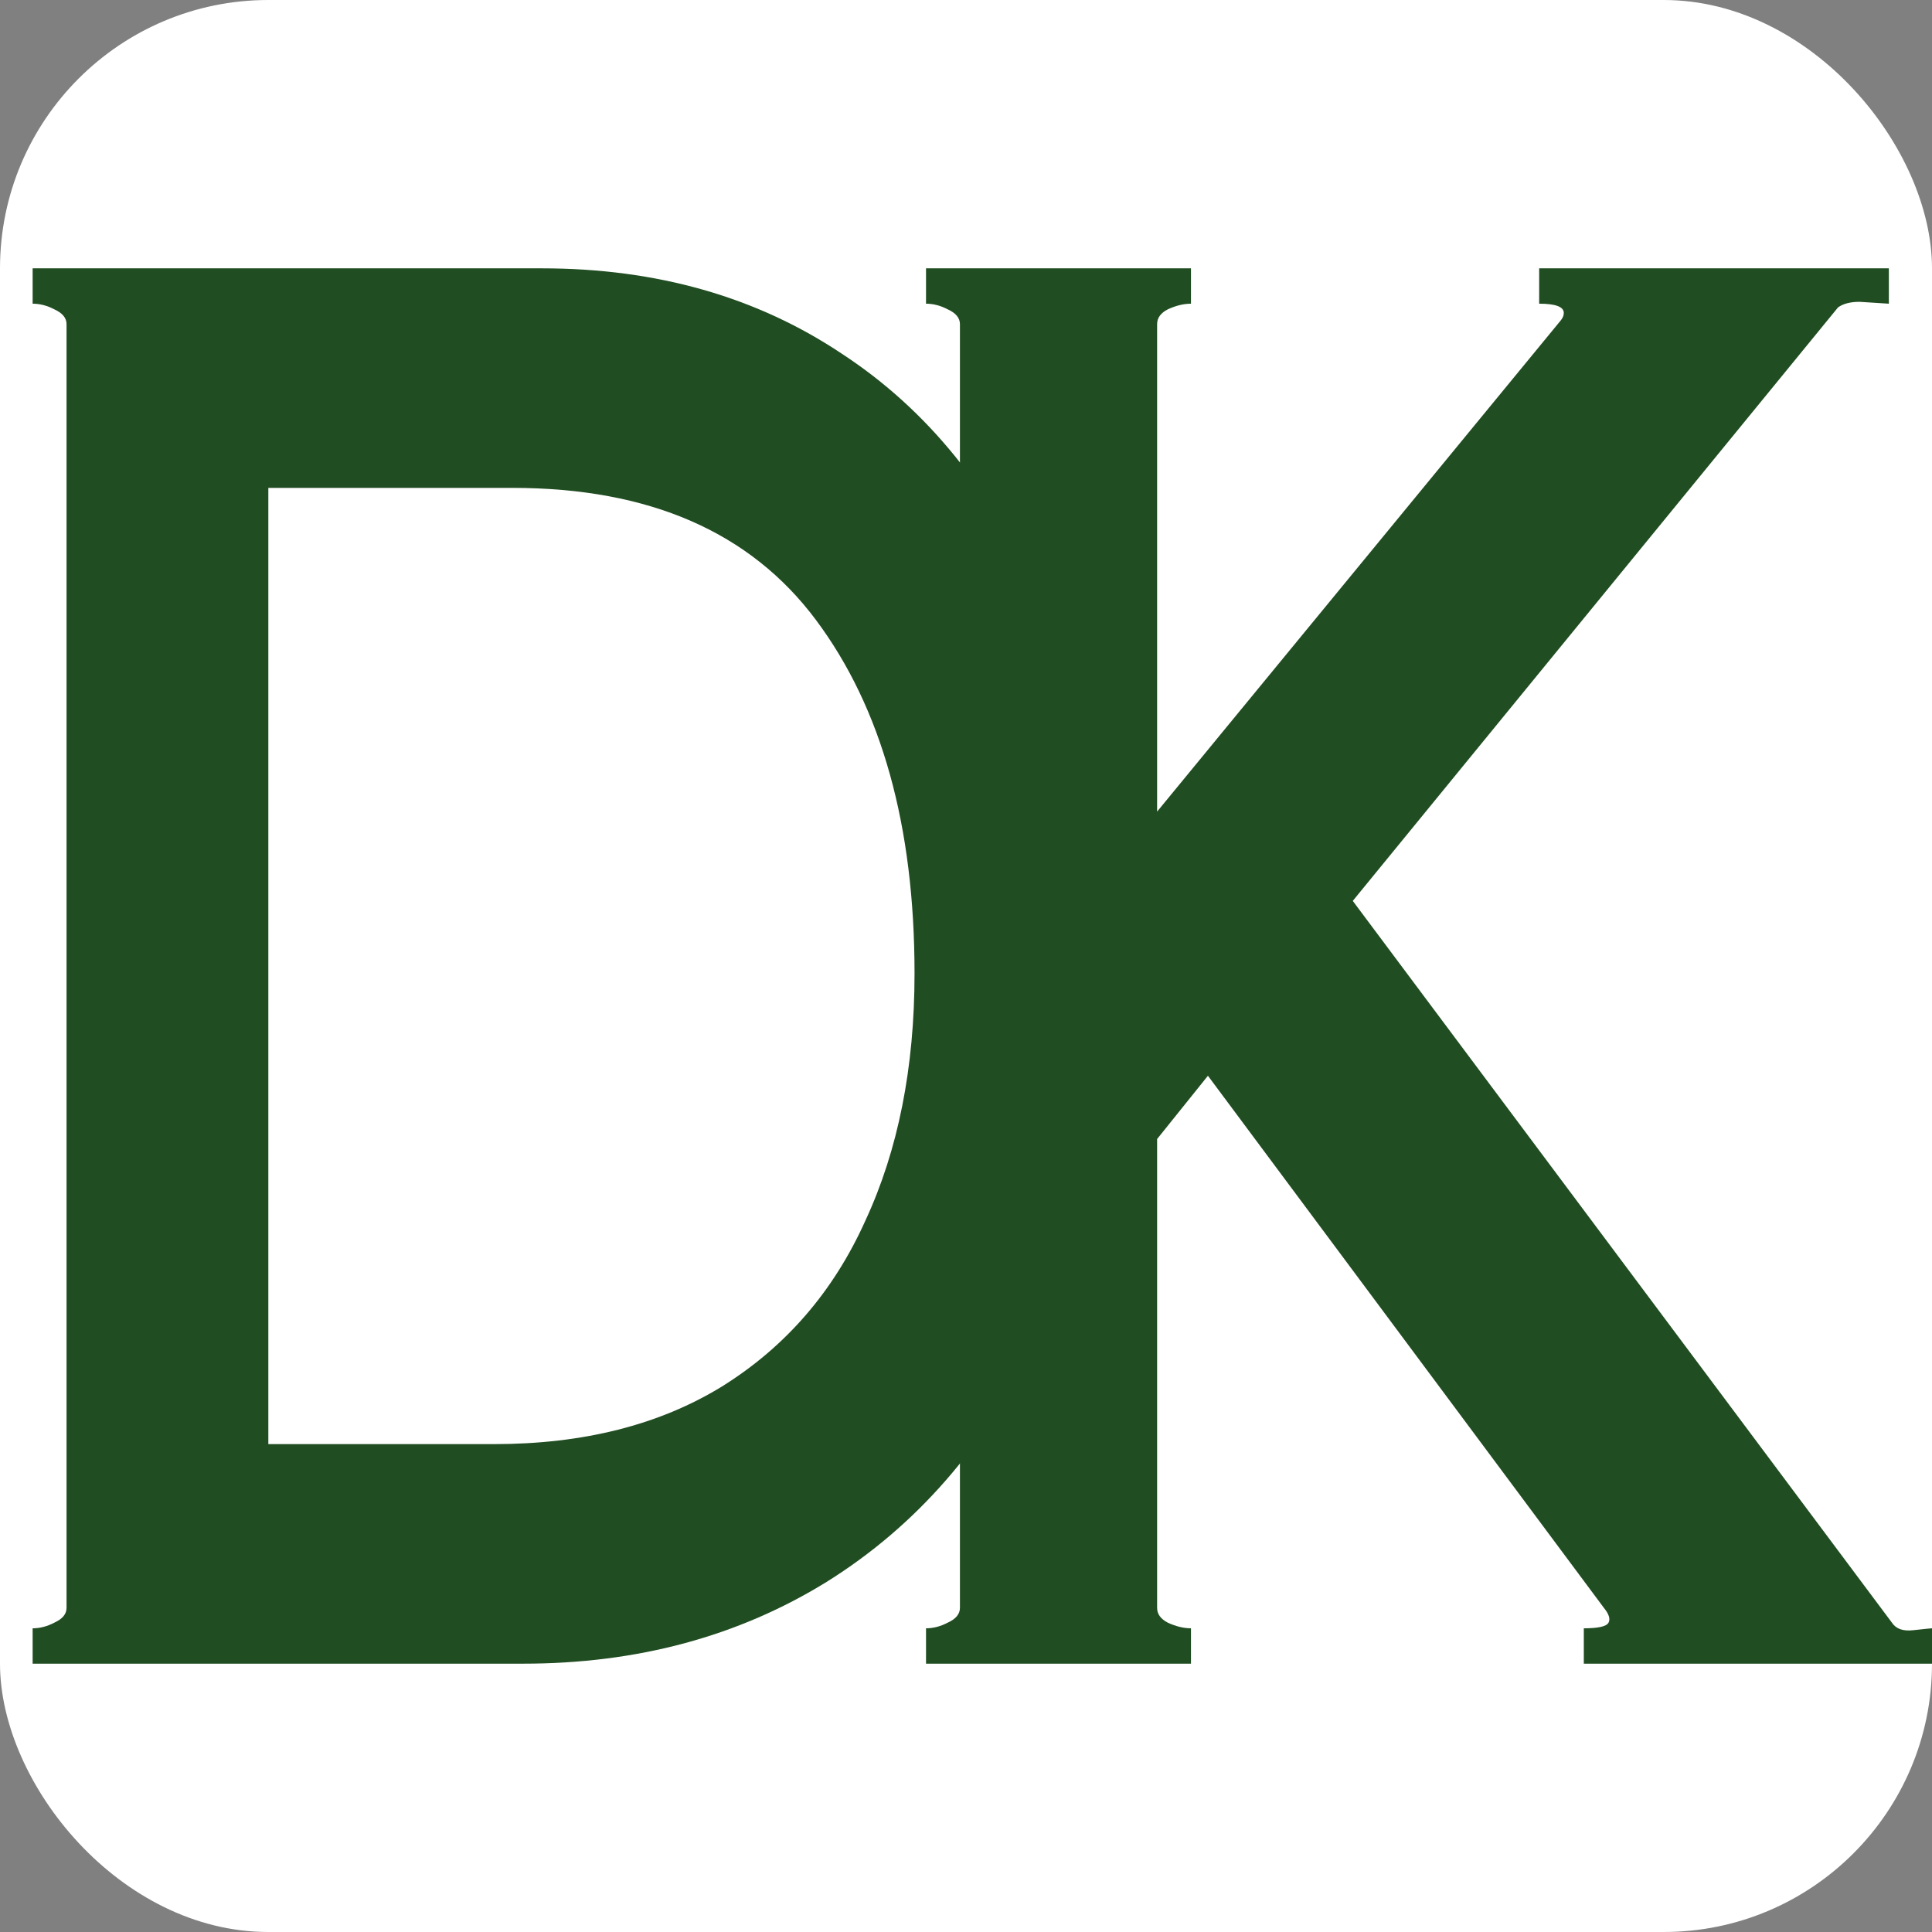
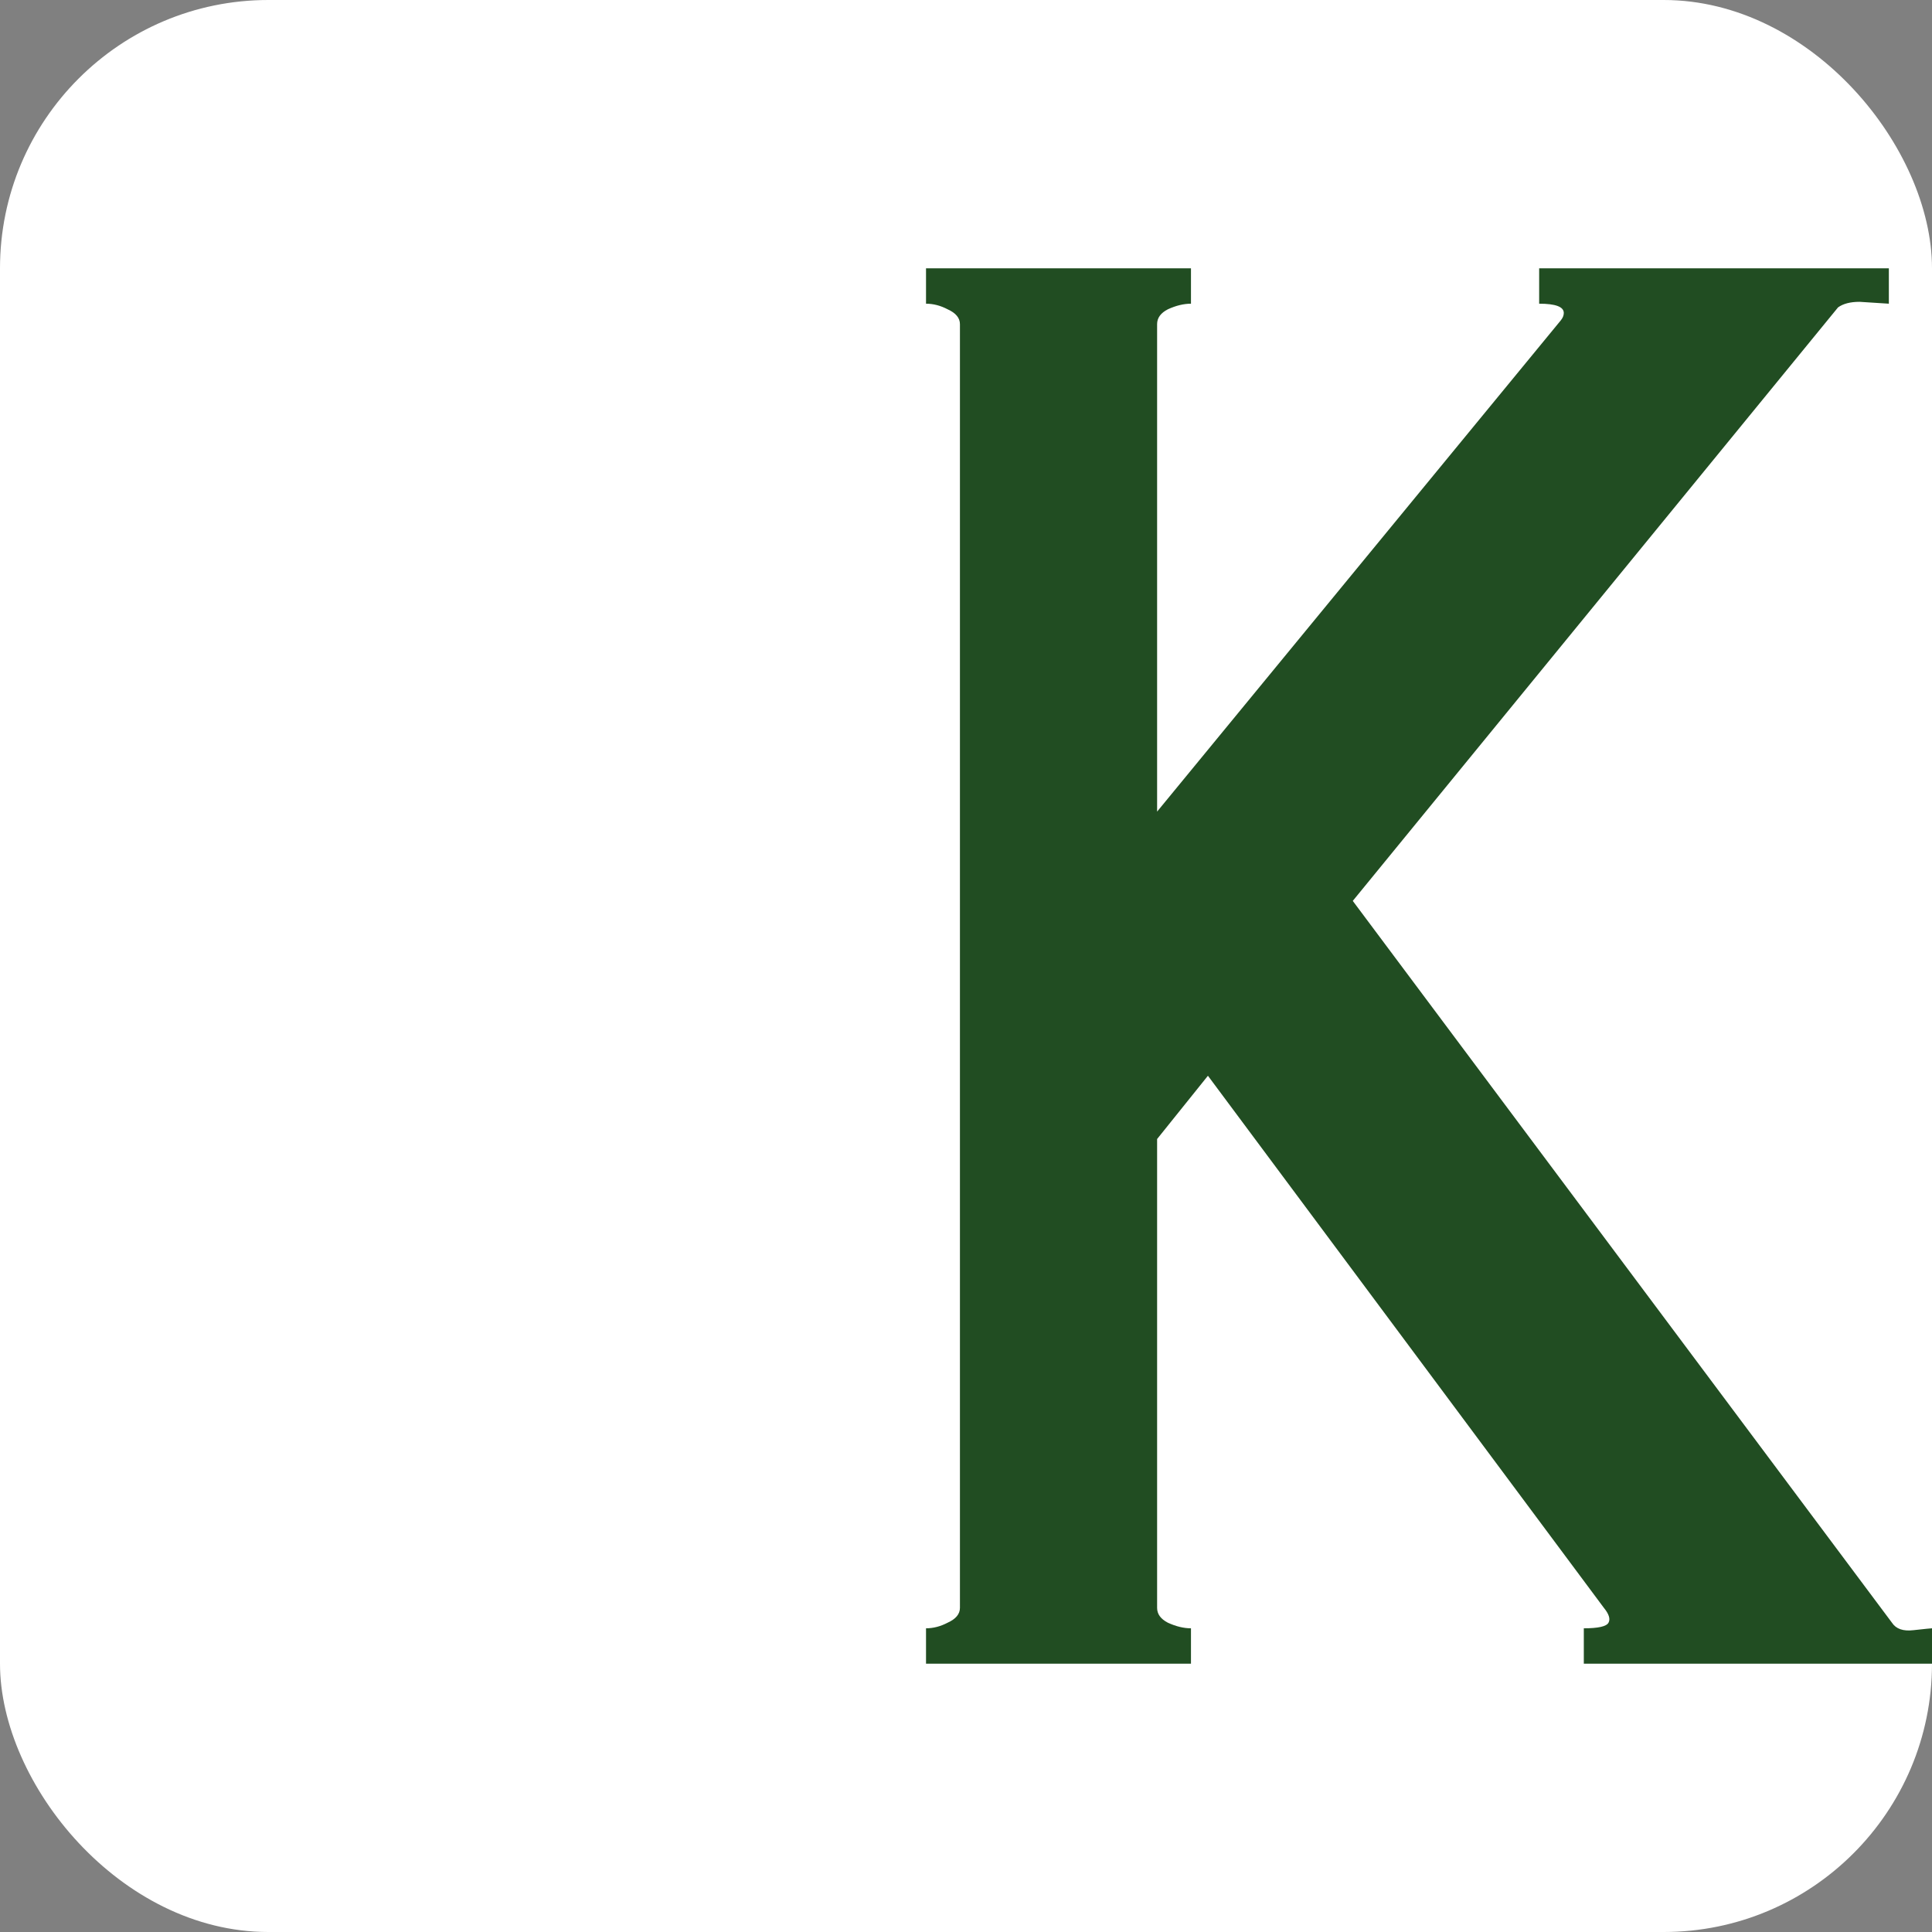
<svg xmlns="http://www.w3.org/2000/svg" width="36" height="36" viewBox="0 0 36 36" fill="none">
  <rect x="0" y="0" width="36" height="36" fill="#808080" stroke="none" />
  <rect width="36" height="36" rx="5" fill="white" />
-   <path d="M10.095 5C12.238 5 14.104 5.532 15.692 6.595C17.281 7.635 18.505 9.148 19.367 11.136C20.247 13.124 20.687 15.481 20.687 18.208C20.687 20.82 20.218 23.096 19.28 25.037C18.362 26.956 17.07 28.435 15.405 29.475C13.759 30.492 11.874 31 9.75 31H0.608V30.341C0.742 30.341 0.876 30.307 1.01 30.237C1.163 30.168 1.24 30.076 1.24 29.96V6.04C1.24 5.924 1.163 5.832 1.01 5.763C0.876 5.693 0.742 5.659 0.608 5.659V5H10.095ZM9.205 26.909C10.87 26.909 12.286 26.551 13.453 25.835C14.64 25.095 15.53 24.067 16.123 22.749C16.735 21.432 17.041 19.895 17.041 18.139C17.041 15.388 16.429 13.193 15.204 11.552C13.979 9.911 12.095 9.091 9.549 9.091H5V26.909H9.205Z" fill="#214D22" />
  <path d="M35.254 30.237C35.33 30.353 35.464 30.399 35.655 30.376C35.866 30.353 35.981 30.341 36 30.341V31H29.512V30.341C29.78 30.341 29.933 30.307 29.972 30.237C30.01 30.168 29.981 30.076 29.886 29.96L22.508 20.045L21.561 21.224V29.96C21.561 30.076 21.628 30.168 21.762 30.237C21.915 30.307 22.058 30.341 22.192 30.341V31H17.255V30.341C17.389 30.341 17.523 30.307 17.657 30.237C17.81 30.168 17.887 30.076 17.887 29.96V6.04C17.887 5.924 17.81 5.832 17.657 5.763C17.523 5.693 17.389 5.659 17.255 5.659V5H22.192V5.659C22.058 5.659 21.915 5.693 21.762 5.763C21.628 5.832 21.561 5.924 21.561 6.04V15.123L29.082 5.971C29.12 5.924 29.139 5.878 29.139 5.832C29.139 5.716 28.986 5.659 28.68 5.659V5H35.196V5.659L34.651 5.624C34.478 5.624 34.344 5.659 34.249 5.728L25.207 16.787L35.254 30.237Z" fill="#214D22" />
</svg>